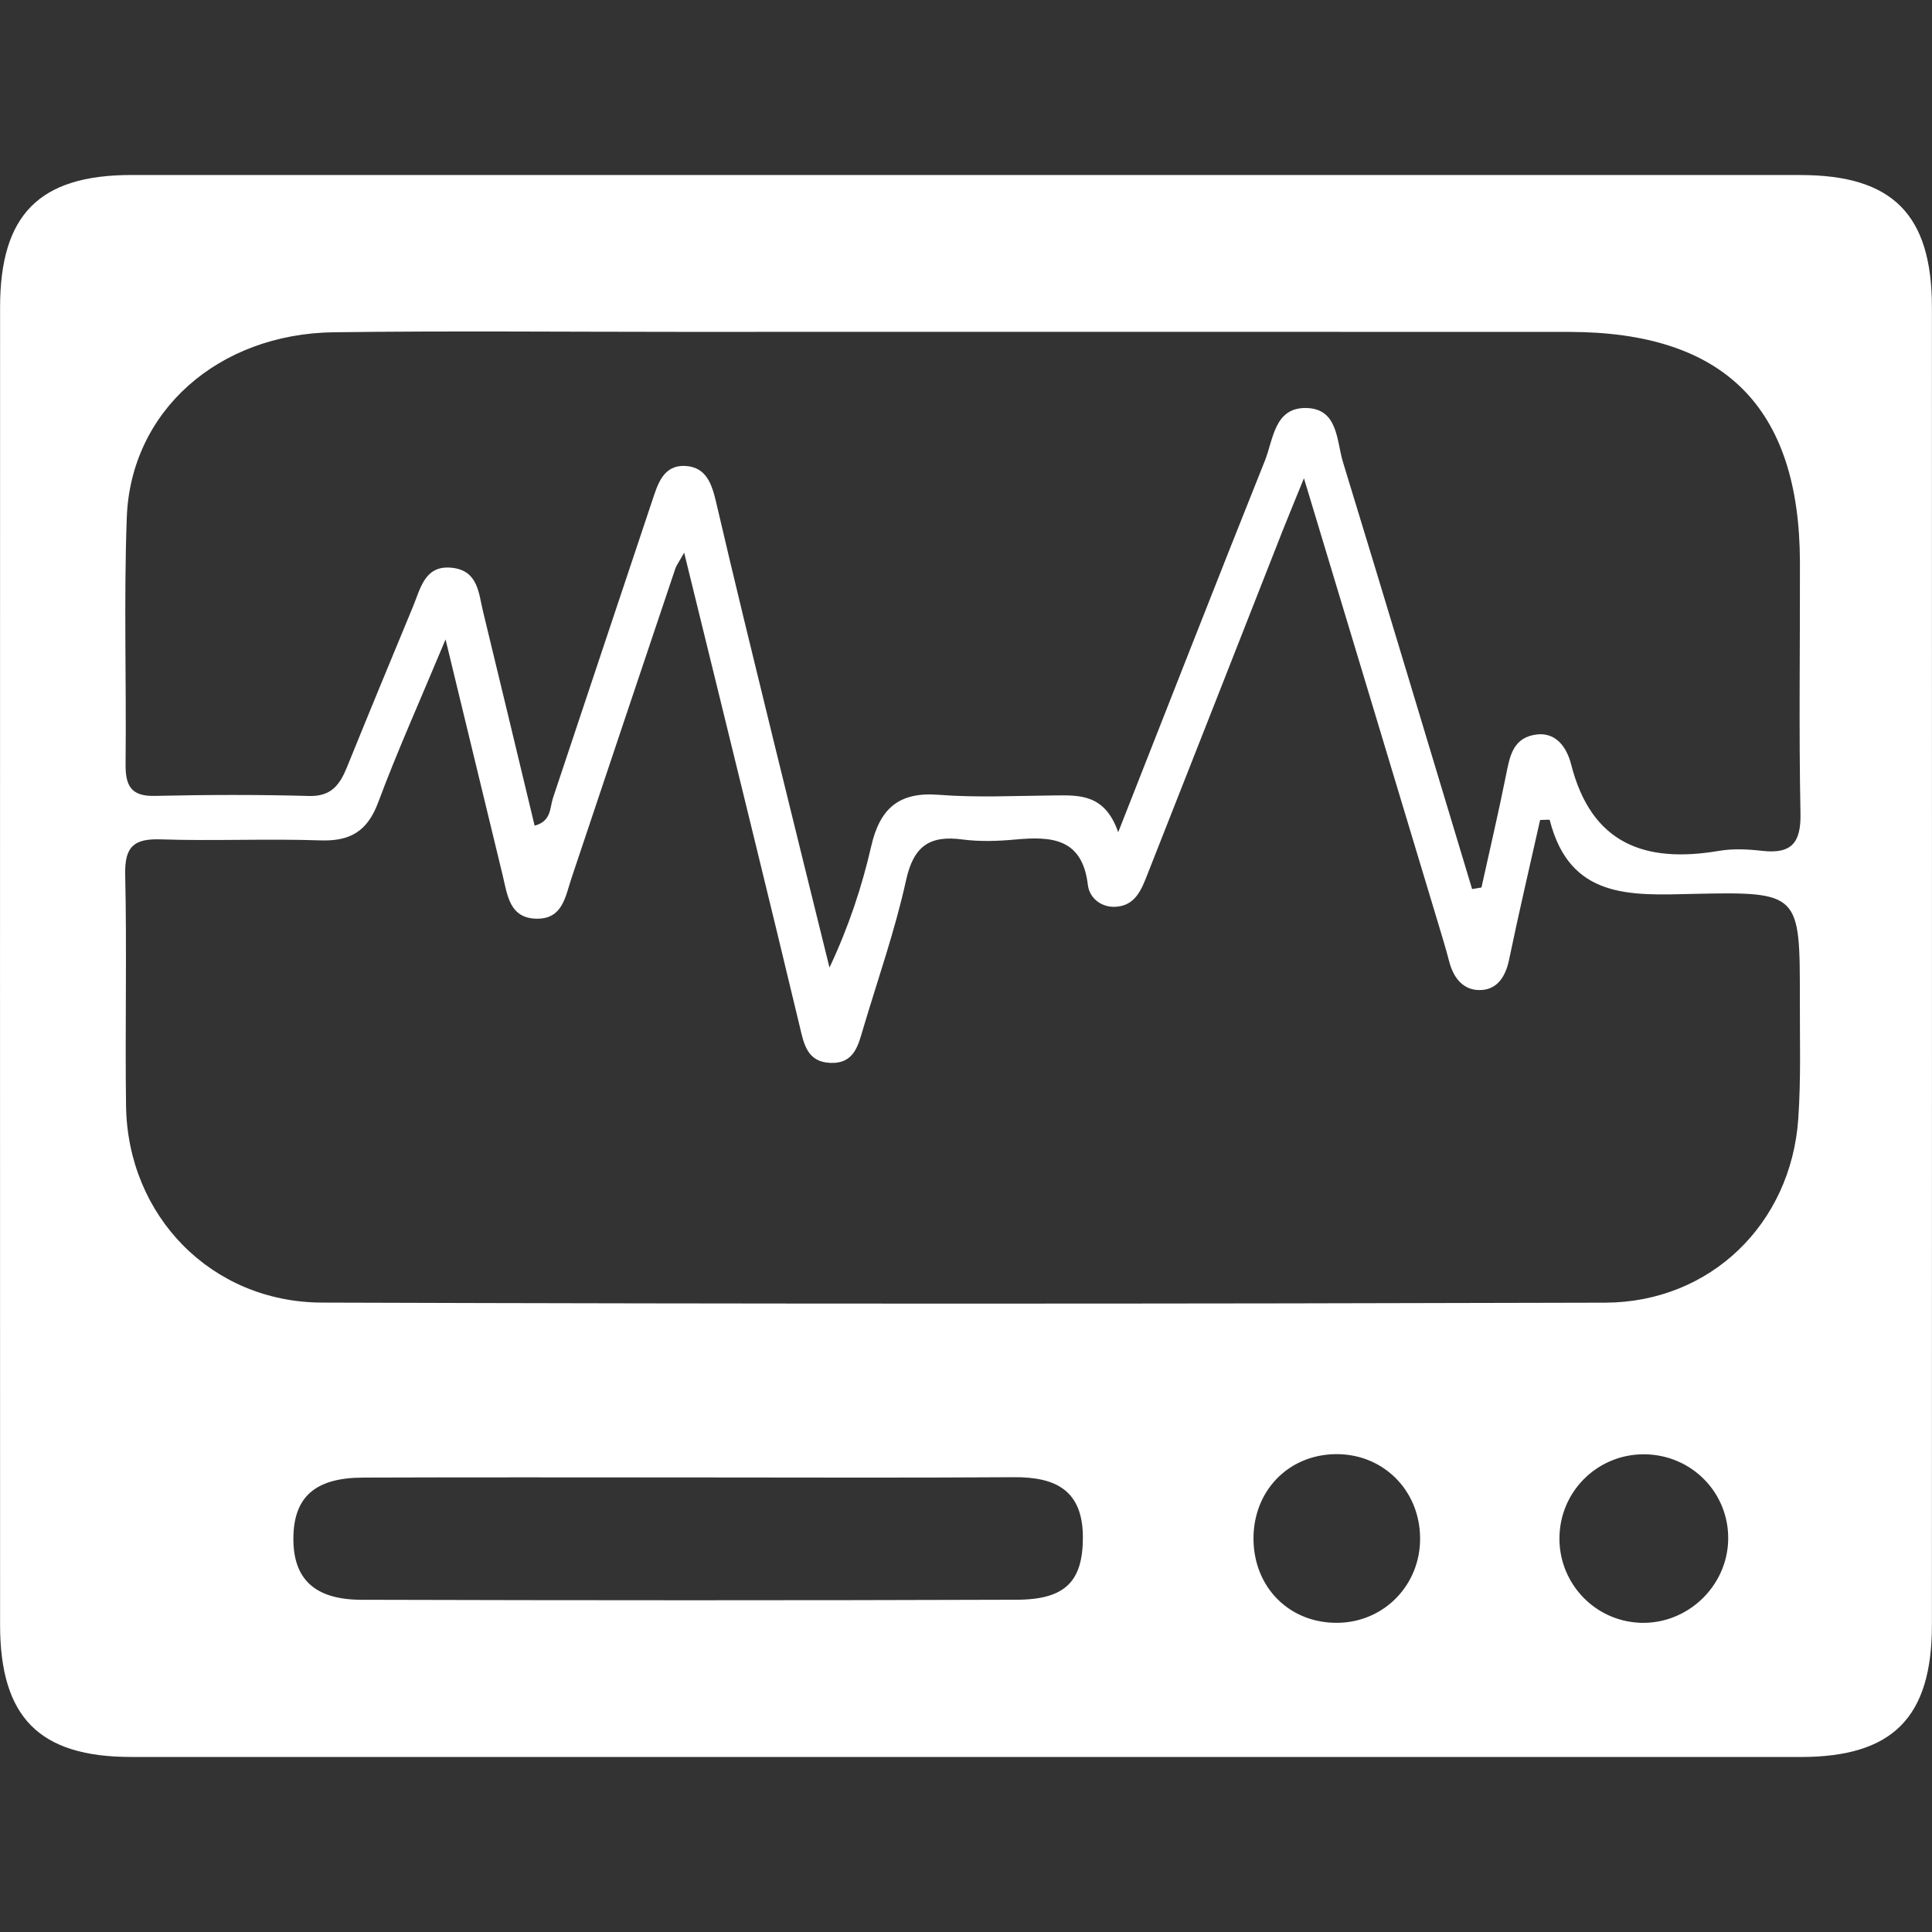
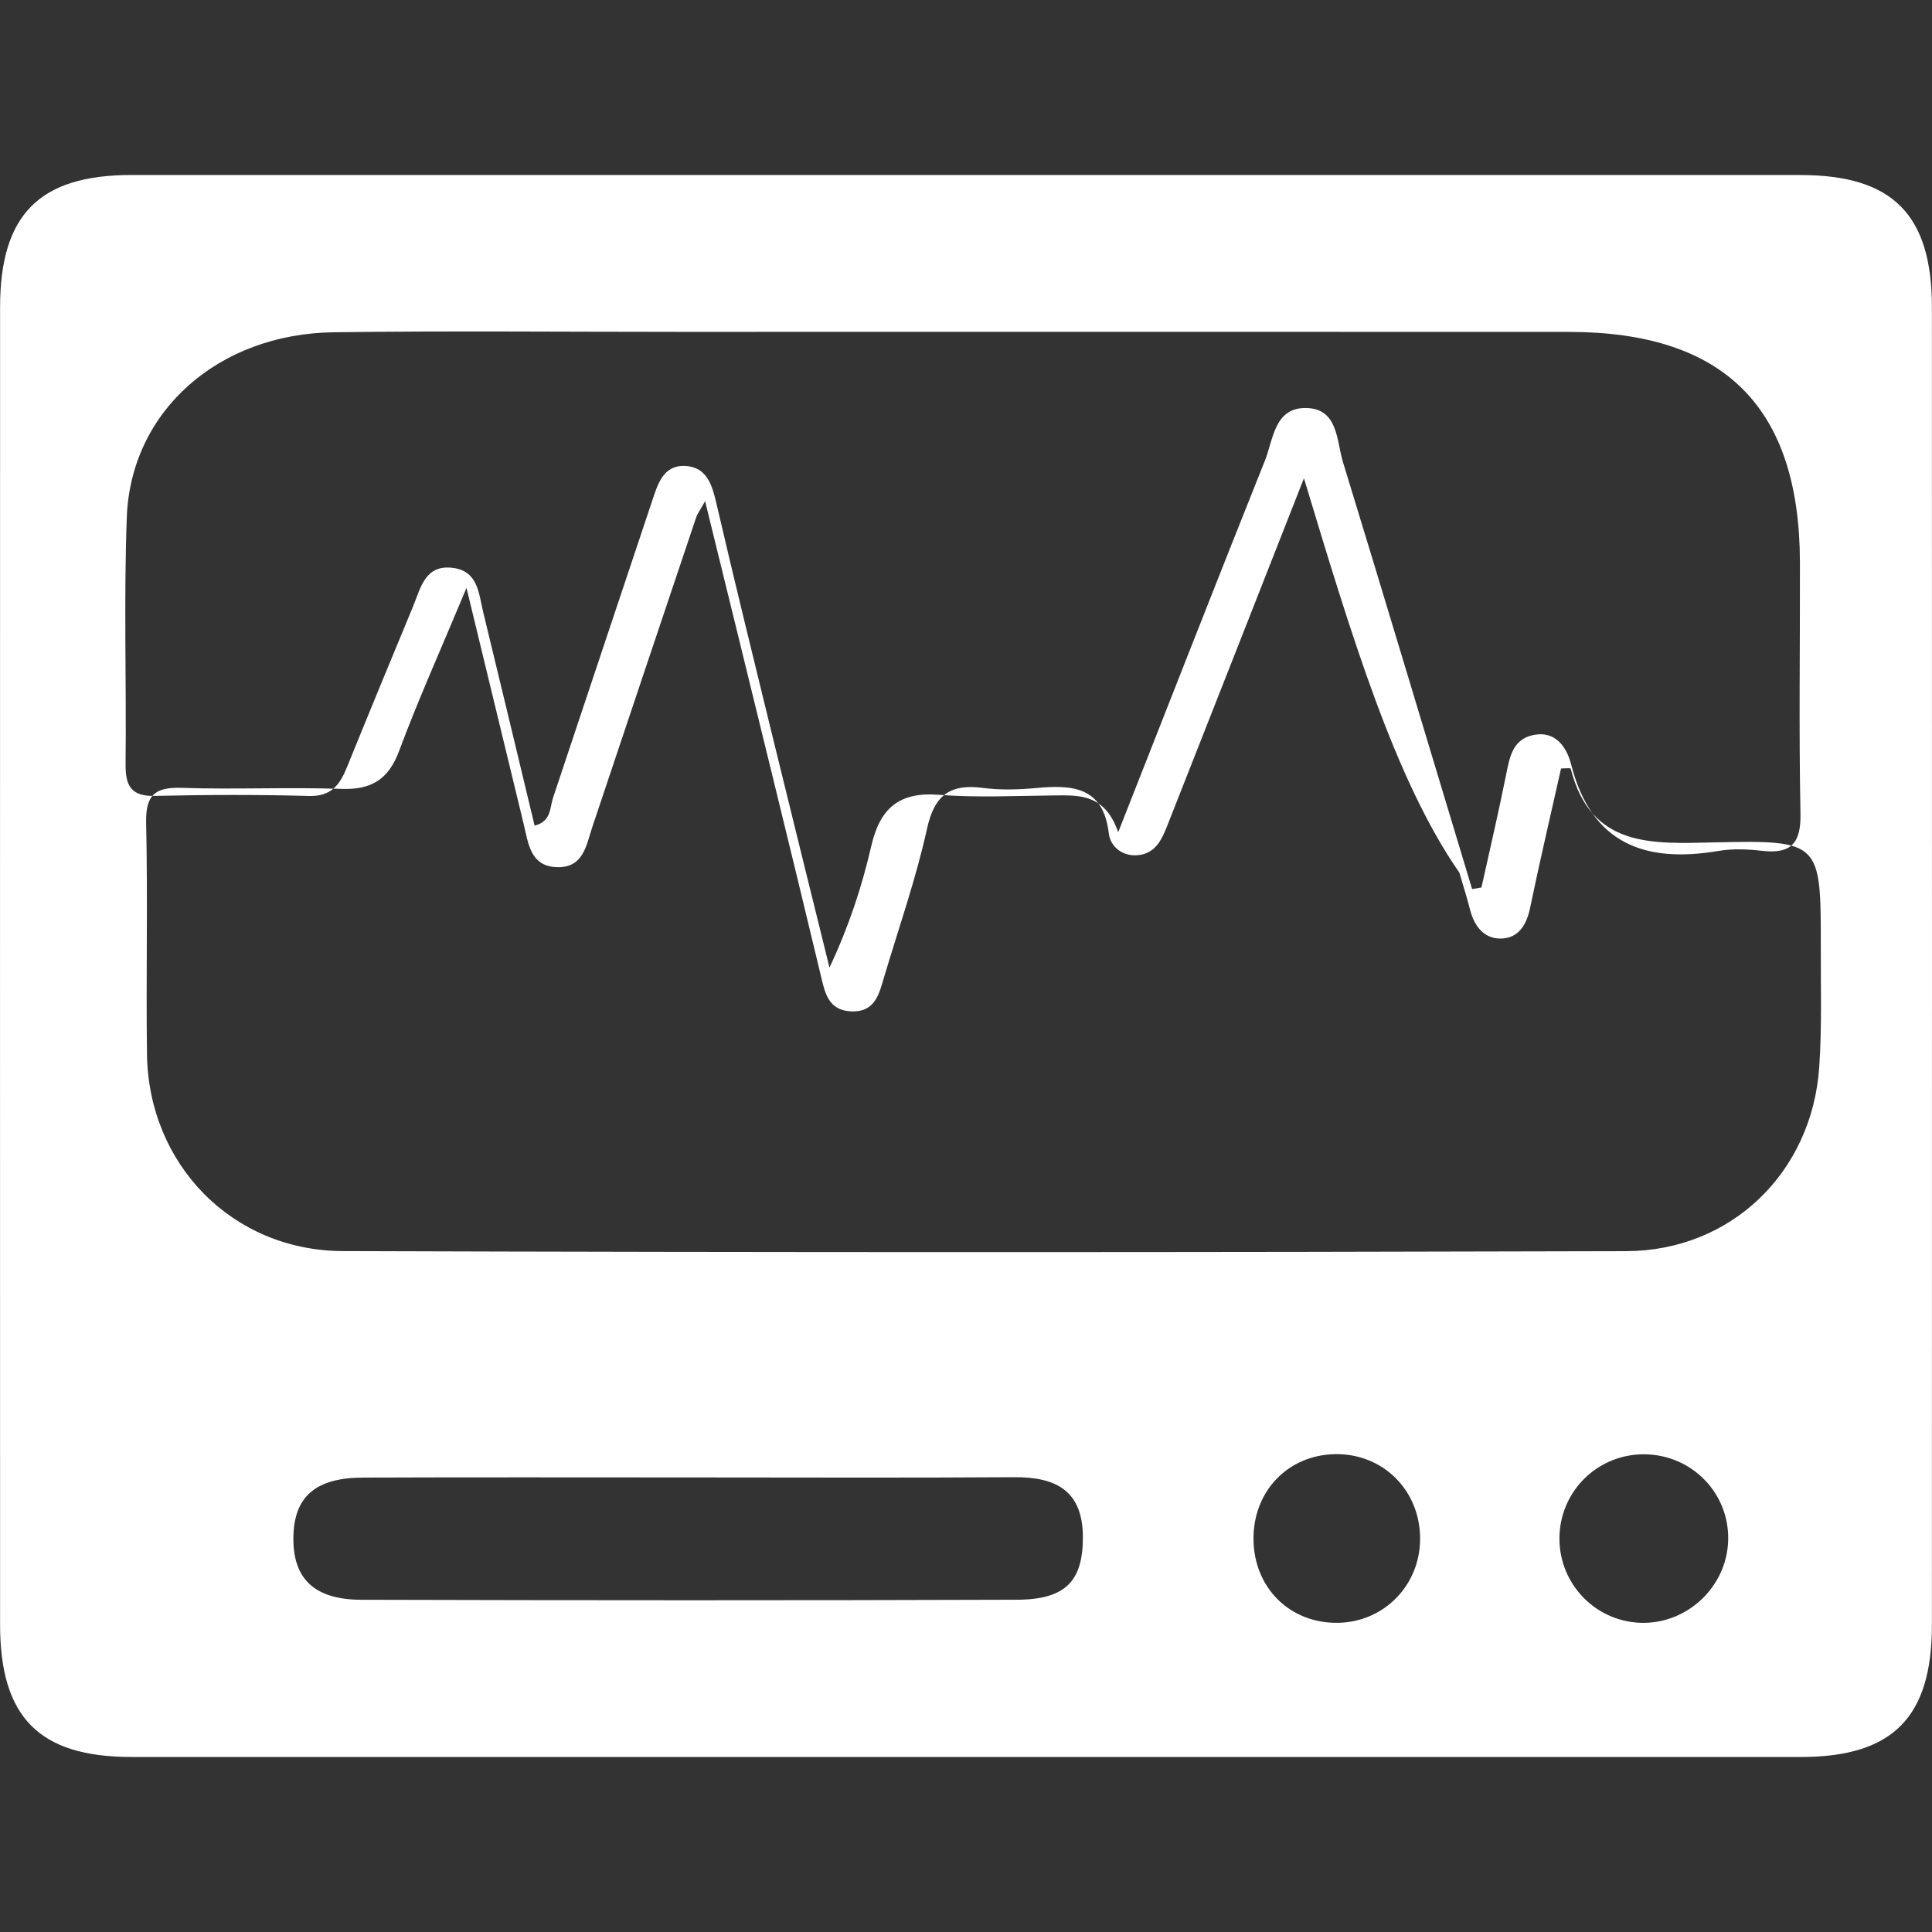
<svg xmlns="http://www.w3.org/2000/svg" version="1.1" id="Layer_1" x="0px" y="0px" width="50px" height="50px" viewBox="0 0 50 50" enable-background="new 0 0 50 50" xml:space="preserve">
  <rect x="0" y="0" width="50" height="50" fill="#333333" stroke="none" />
-   <path fill="#FFFFFF" d="M25.001,4.529c7.202,0,14.403-0.001,21.604,0.001c2.376,0.002,3.393,1.024,3.393,3.424  C50,19.319,50,30.684,49.998,42.049c0,2.399-1.012,3.421-3.395,3.422c-14.402,0.001-28.806,0.001-43.208-0.001  c-2.378,0-3.393-1.023-3.393-3.424C0,30.682,0,19.318,0.002,7.954C0.003,5.552,1.019,4.53,3.398,4.529  C10.599,4.527,17.8,4.529,25.001,4.529 M33.746,12.377c-0.268,0.657-0.407,0.994-0.542,1.333c-1.17,2.974-2.335,5.949-3.509,8.92  c-0.152,0.387-0.31,0.805-0.815,0.837c-0.387,0.025-0.687-0.234-0.726-0.563c-0.142-1.214-0.941-1.264-1.879-1.177  c-0.454,0.042-0.921,0.057-1.371-0.002c-0.848-0.113-1.262,0.175-1.455,1.055c-0.284,1.293-0.727,2.552-1.106,3.824  c-0.131,0.442-0.23,0.924-0.847,0.904c-0.606-0.021-0.691-0.487-0.799-0.944c-0.395-1.654-0.797-3.307-1.201-4.959  c-0.582-2.383-1.167-4.765-1.79-7.302c-0.146,0.261-0.199,0.328-0.225,0.402c-0.899,2.674-1.797,5.349-2.692,8.025  c-0.156,0.467-0.225,1.043-0.878,1.046c-0.733,0.002-0.779-0.619-0.906-1.141c-0.462-1.911-0.925-3.82-1.474-6.087  c-0.684,1.64-1.257,2.912-1.743,4.217c-0.278,0.746-0.723,1.013-1.502,0.984c-1.371-0.047-2.748,0.019-4.119-0.026  c-0.697-0.024-0.942,0.18-0.927,0.906c0.045,1.996-0.005,3.995,0.022,5.992c0.04,2.841,2.201,5.081,5.072,5.09  c11.069,0.036,22.14,0.034,33.208,0.002c2.729-0.008,4.81-2.047,4.997-4.757c0.072-1.035,0.038-2.079,0.041-3.119  c0.002-2.719,0-2.765-2.758-2.703c-1.628,0.039-3.195,0.135-3.715-1.911c-0.005-0.018-0.144-0.002-0.249-0.002  c-0.269,1.202-0.553,2.409-0.805,3.624c-0.087,0.416-0.291,0.742-0.693,0.775c-0.472,0.037-0.743-0.294-0.858-0.747  c-0.082-0.322-0.182-0.638-0.276-0.956C36.104,20.188,34.978,16.461,33.746,12.377 M38.098,23.009  c0.081-0.013,0.16-0.026,0.242-0.041c0.213-0.964,0.438-1.925,0.633-2.894c0.094-0.462,0.162-0.939,0.711-1.052  c0.588-0.12,0.869,0.336,0.978,0.765c0.526,2.059,1.914,2.557,3.821,2.234c0.362-0.062,0.751-0.044,1.122-0.001  c0.758,0.086,1.009-0.207,0.991-0.976c-0.043-2.165-0.009-4.329-0.014-6.493c-0.008-4.011-1.956-5.959-5.975-5.961  c-7.658-0.005-15.317-0.001-22.976-0.001c-2.996,0-5.993-0.029-8.989,0.01c-3,0.038-5.263,2.049-5.361,4.798  c-0.078,2.121-0.008,4.245-0.031,6.368c-0.006,0.555,0.127,0.848,0.754,0.833c1.331-0.03,2.664-0.035,3.995,0.002  c0.581,0.016,0.799-0.298,0.983-0.751c0.561-1.385,1.133-2.766,1.705-4.147c0.202-0.487,0.311-1.107,1.049-1.003  c0.642,0.091,0.653,0.671,0.769,1.142c0.448,1.84,0.887,3.683,1.331,5.527c0.438-0.114,0.389-0.46,0.476-0.719  c0.855-2.559,1.705-5.118,2.562-7.675c0.145-0.432,0.283-0.944,0.862-0.915c0.55,0.029,0.69,0.479,0.802,0.959  c0.479,2.061,0.984,4.115,1.487,6.172c0.477,1.951,0.961,3.901,1.442,5.851c0.501-1.065,0.838-2.09,1.079-3.136  c0.22-0.966,0.702-1.416,1.739-1.336c0.992,0.078,1.996,0.026,2.995,0.017c0.655-0.007,1.313-0.042,1.659,0.952  c1.329-3.375,2.55-6.5,3.796-9.615c0.219-0.545,0.243-1.37,1.056-1.364c0.84,0.007,0.796,0.841,0.964,1.397  C35.883,15.638,36.985,19.325,38.098,23.009 M17.881,38.236c-2.829,0-5.658-0.007-8.485,0.004c-1.235,0.003-1.79,0.498-1.803,1.547  c-0.015,1.063,0.534,1.611,1.755,1.615c5.658,0.016,11.314,0.018,16.971-0.001c1.268-0.005,1.708-0.49,1.706-1.627  c-0.007-1.207-0.707-1.552-1.783-1.544C23.455,38.249,20.668,38.236,17.881,38.236 M36.752,39.824  c0.002-1.26-0.971-2.221-2.217-2.19c-1.204,0.029-2.093,0.954-2.095,2.179c0,1.277,0.945,2.213,2.205,2.185  C35.829,41.97,36.752,41.018,36.752,39.824 M44.725,39.867c0.034-1.219-0.933-2.216-2.162-2.23  c-1.173-0.012-2.142,0.896-2.202,2.068c-0.063,1.218,0.88,2.251,2.096,2.293C43.661,42.038,44.691,41.069,44.725,39.867" />
+   <path fill="#FFFFFF" d="M25.001,4.529c7.202,0,14.403-0.001,21.604,0.001c2.376,0.002,3.393,1.024,3.393,3.424  C50,19.319,50,30.684,49.998,42.049c0,2.399-1.012,3.421-3.395,3.422c-14.402,0.001-28.806,0.001-43.208-0.001  c-2.378,0-3.393-1.023-3.393-3.424C0,30.682,0,19.318,0.002,7.954C0.003,5.552,1.019,4.53,3.398,4.529  C10.599,4.527,17.8,4.529,25.001,4.529 M33.746,12.377c-1.17,2.974-2.335,5.949-3.509,8.92  c-0.152,0.387-0.31,0.805-0.815,0.837c-0.387,0.025-0.687-0.234-0.726-0.563c-0.142-1.214-0.941-1.264-1.879-1.177  c-0.454,0.042-0.921,0.057-1.371-0.002c-0.848-0.113-1.262,0.175-1.455,1.055c-0.284,1.293-0.727,2.552-1.106,3.824  c-0.131,0.442-0.23,0.924-0.847,0.904c-0.606-0.021-0.691-0.487-0.799-0.944c-0.395-1.654-0.797-3.307-1.201-4.959  c-0.582-2.383-1.167-4.765-1.79-7.302c-0.146,0.261-0.199,0.328-0.225,0.402c-0.899,2.674-1.797,5.349-2.692,8.025  c-0.156,0.467-0.225,1.043-0.878,1.046c-0.733,0.002-0.779-0.619-0.906-1.141c-0.462-1.911-0.925-3.82-1.474-6.087  c-0.684,1.64-1.257,2.912-1.743,4.217c-0.278,0.746-0.723,1.013-1.502,0.984c-1.371-0.047-2.748,0.019-4.119-0.026  c-0.697-0.024-0.942,0.18-0.927,0.906c0.045,1.996-0.005,3.995,0.022,5.992c0.04,2.841,2.201,5.081,5.072,5.09  c11.069,0.036,22.14,0.034,33.208,0.002c2.729-0.008,4.81-2.047,4.997-4.757c0.072-1.035,0.038-2.079,0.041-3.119  c0.002-2.719,0-2.765-2.758-2.703c-1.628,0.039-3.195,0.135-3.715-1.911c-0.005-0.018-0.144-0.002-0.249-0.002  c-0.269,1.202-0.553,2.409-0.805,3.624c-0.087,0.416-0.291,0.742-0.693,0.775c-0.472,0.037-0.743-0.294-0.858-0.747  c-0.082-0.322-0.182-0.638-0.276-0.956C36.104,20.188,34.978,16.461,33.746,12.377 M38.098,23.009  c0.081-0.013,0.16-0.026,0.242-0.041c0.213-0.964,0.438-1.925,0.633-2.894c0.094-0.462,0.162-0.939,0.711-1.052  c0.588-0.12,0.869,0.336,0.978,0.765c0.526,2.059,1.914,2.557,3.821,2.234c0.362-0.062,0.751-0.044,1.122-0.001  c0.758,0.086,1.009-0.207,0.991-0.976c-0.043-2.165-0.009-4.329-0.014-6.493c-0.008-4.011-1.956-5.959-5.975-5.961  c-7.658-0.005-15.317-0.001-22.976-0.001c-2.996,0-5.993-0.029-8.989,0.01c-3,0.038-5.263,2.049-5.361,4.798  c-0.078,2.121-0.008,4.245-0.031,6.368c-0.006,0.555,0.127,0.848,0.754,0.833c1.331-0.03,2.664-0.035,3.995,0.002  c0.581,0.016,0.799-0.298,0.983-0.751c0.561-1.385,1.133-2.766,1.705-4.147c0.202-0.487,0.311-1.107,1.049-1.003  c0.642,0.091,0.653,0.671,0.769,1.142c0.448,1.84,0.887,3.683,1.331,5.527c0.438-0.114,0.389-0.46,0.476-0.719  c0.855-2.559,1.705-5.118,2.562-7.675c0.145-0.432,0.283-0.944,0.862-0.915c0.55,0.029,0.69,0.479,0.802,0.959  c0.479,2.061,0.984,4.115,1.487,6.172c0.477,1.951,0.961,3.901,1.442,5.851c0.501-1.065,0.838-2.09,1.079-3.136  c0.22-0.966,0.702-1.416,1.739-1.336c0.992,0.078,1.996,0.026,2.995,0.017c0.655-0.007,1.313-0.042,1.659,0.952  c1.329-3.375,2.55-6.5,3.796-9.615c0.219-0.545,0.243-1.37,1.056-1.364c0.84,0.007,0.796,0.841,0.964,1.397  C35.883,15.638,36.985,19.325,38.098,23.009 M17.881,38.236c-2.829,0-5.658-0.007-8.485,0.004c-1.235,0.003-1.79,0.498-1.803,1.547  c-0.015,1.063,0.534,1.611,1.755,1.615c5.658,0.016,11.314,0.018,16.971-0.001c1.268-0.005,1.708-0.49,1.706-1.627  c-0.007-1.207-0.707-1.552-1.783-1.544C23.455,38.249,20.668,38.236,17.881,38.236 M36.752,39.824  c0.002-1.26-0.971-2.221-2.217-2.19c-1.204,0.029-2.093,0.954-2.095,2.179c0,1.277,0.945,2.213,2.205,2.185  C35.829,41.97,36.752,41.018,36.752,39.824 M44.725,39.867c0.034-1.219-0.933-2.216-2.162-2.23  c-1.173-0.012-2.142,0.896-2.202,2.068c-0.063,1.218,0.88,2.251,2.096,2.293C43.661,42.038,44.691,41.069,44.725,39.867" />
</svg>